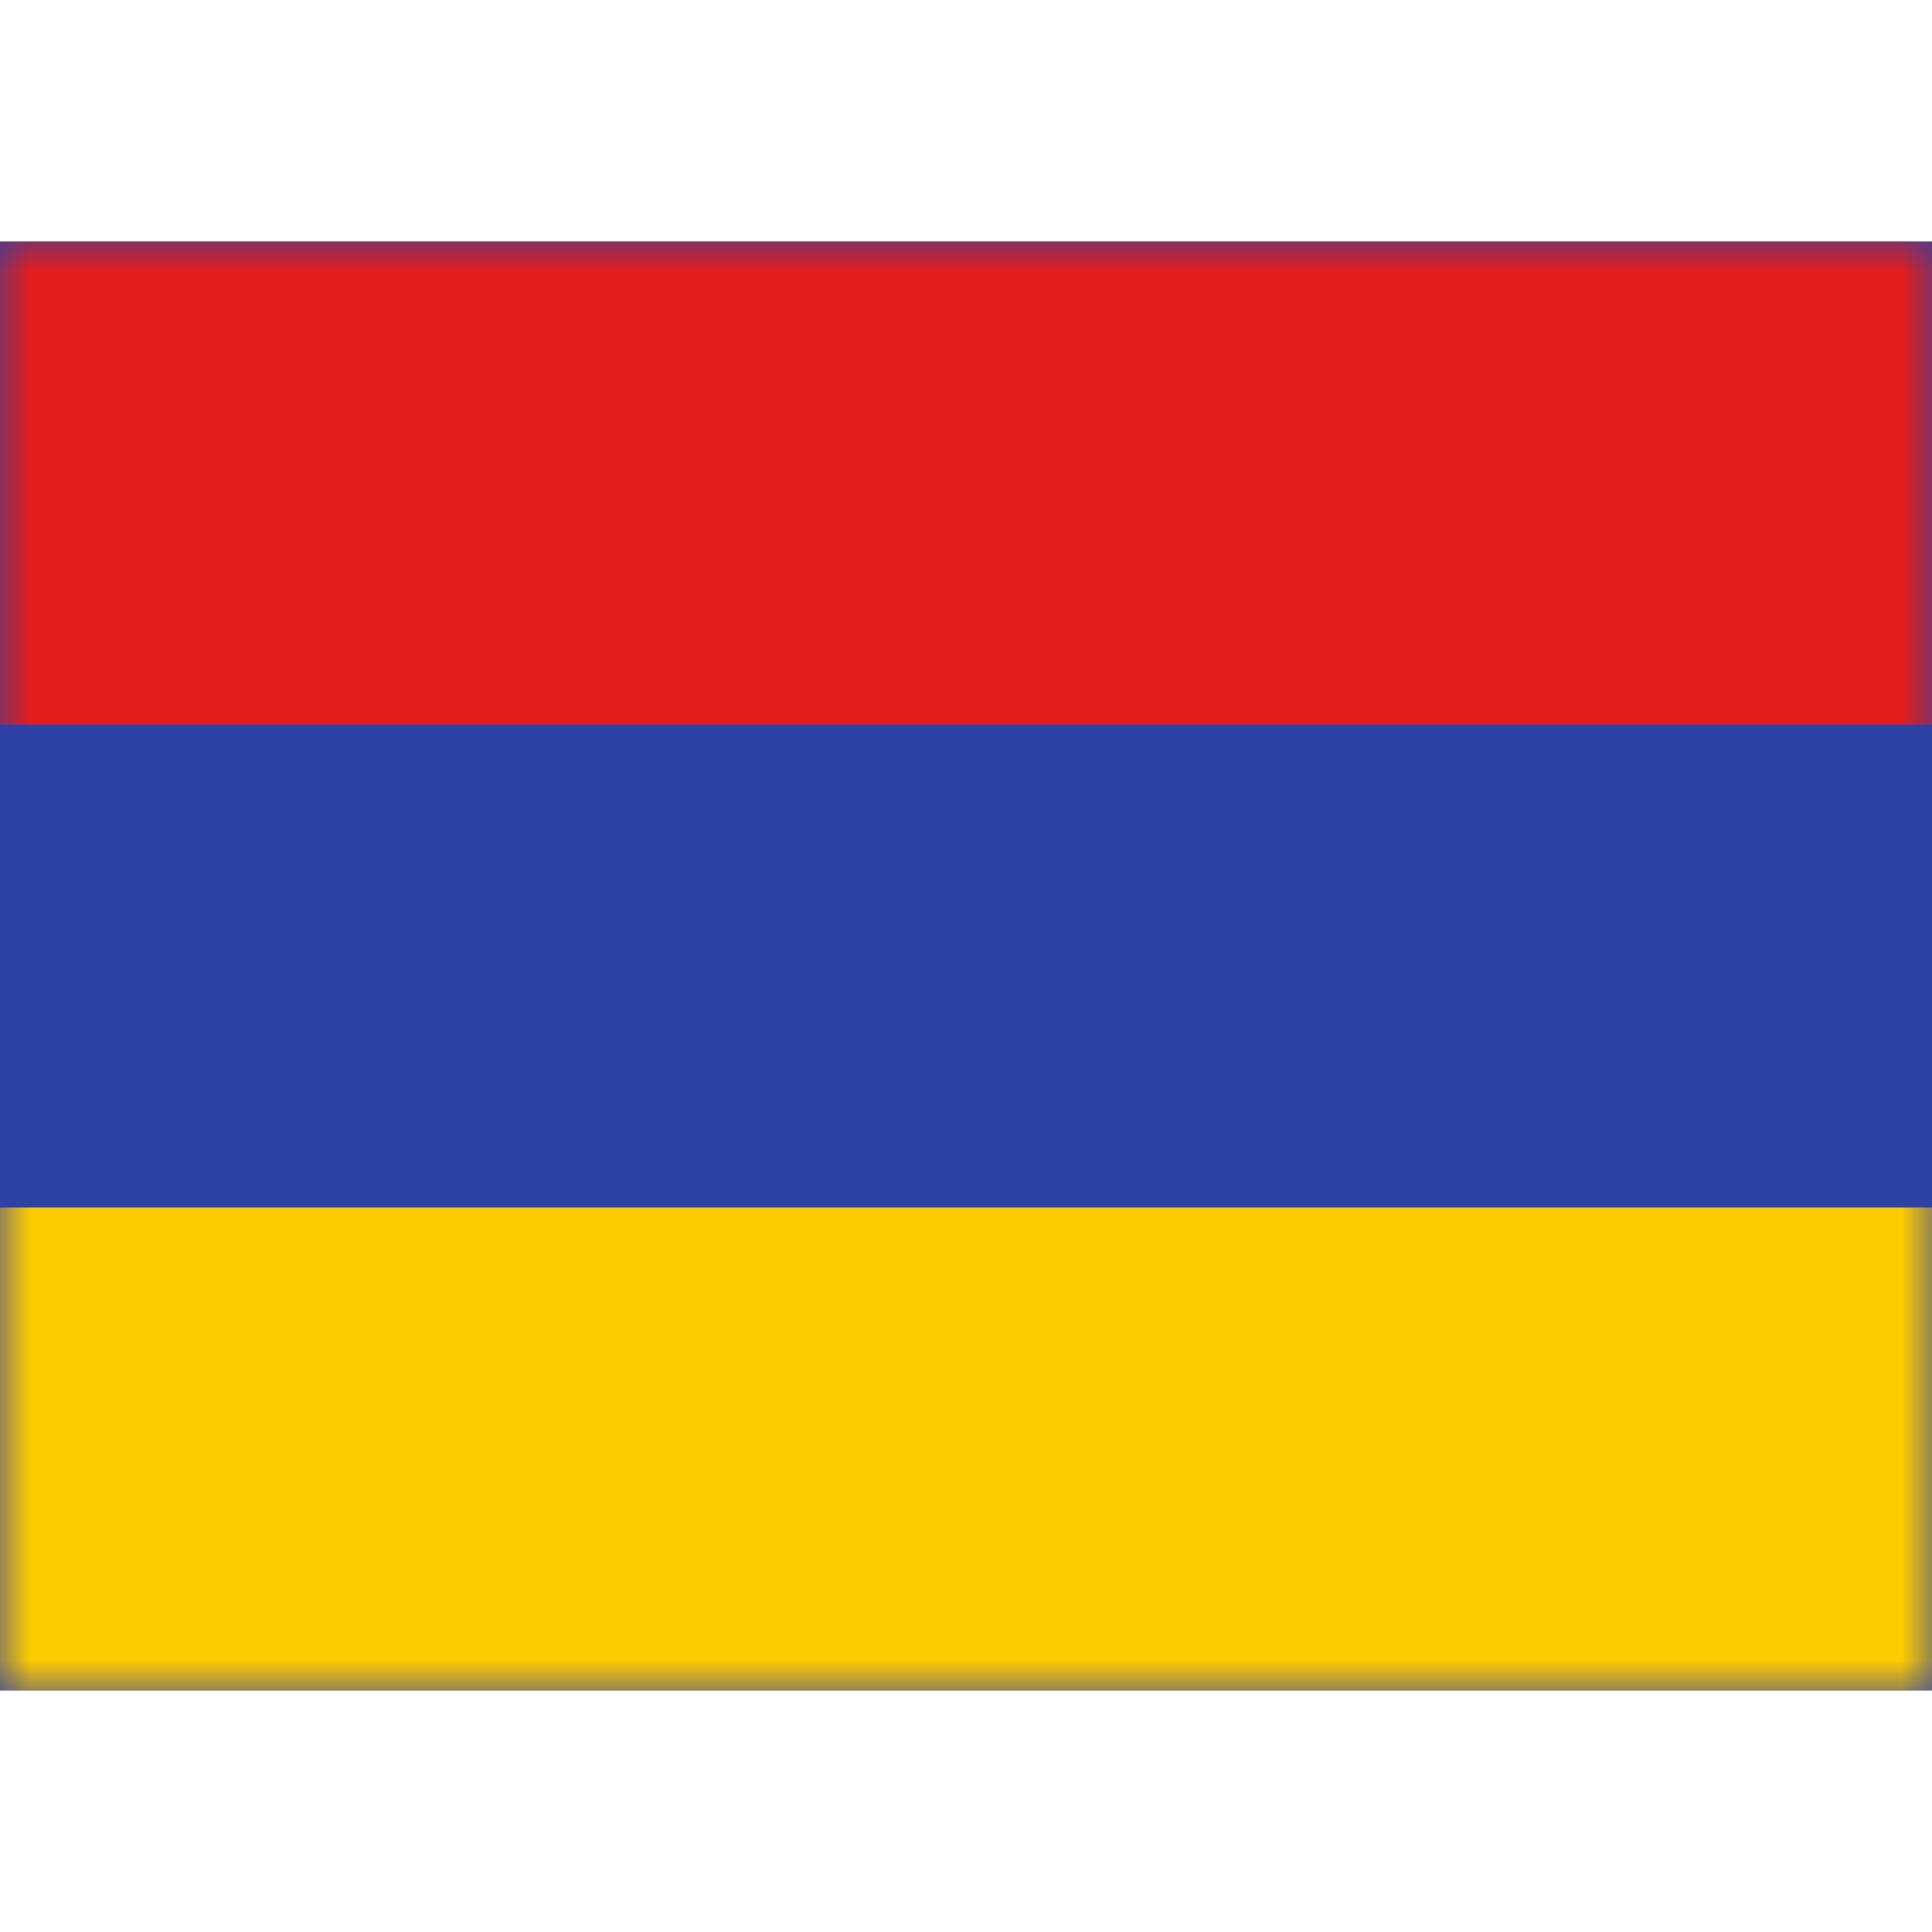
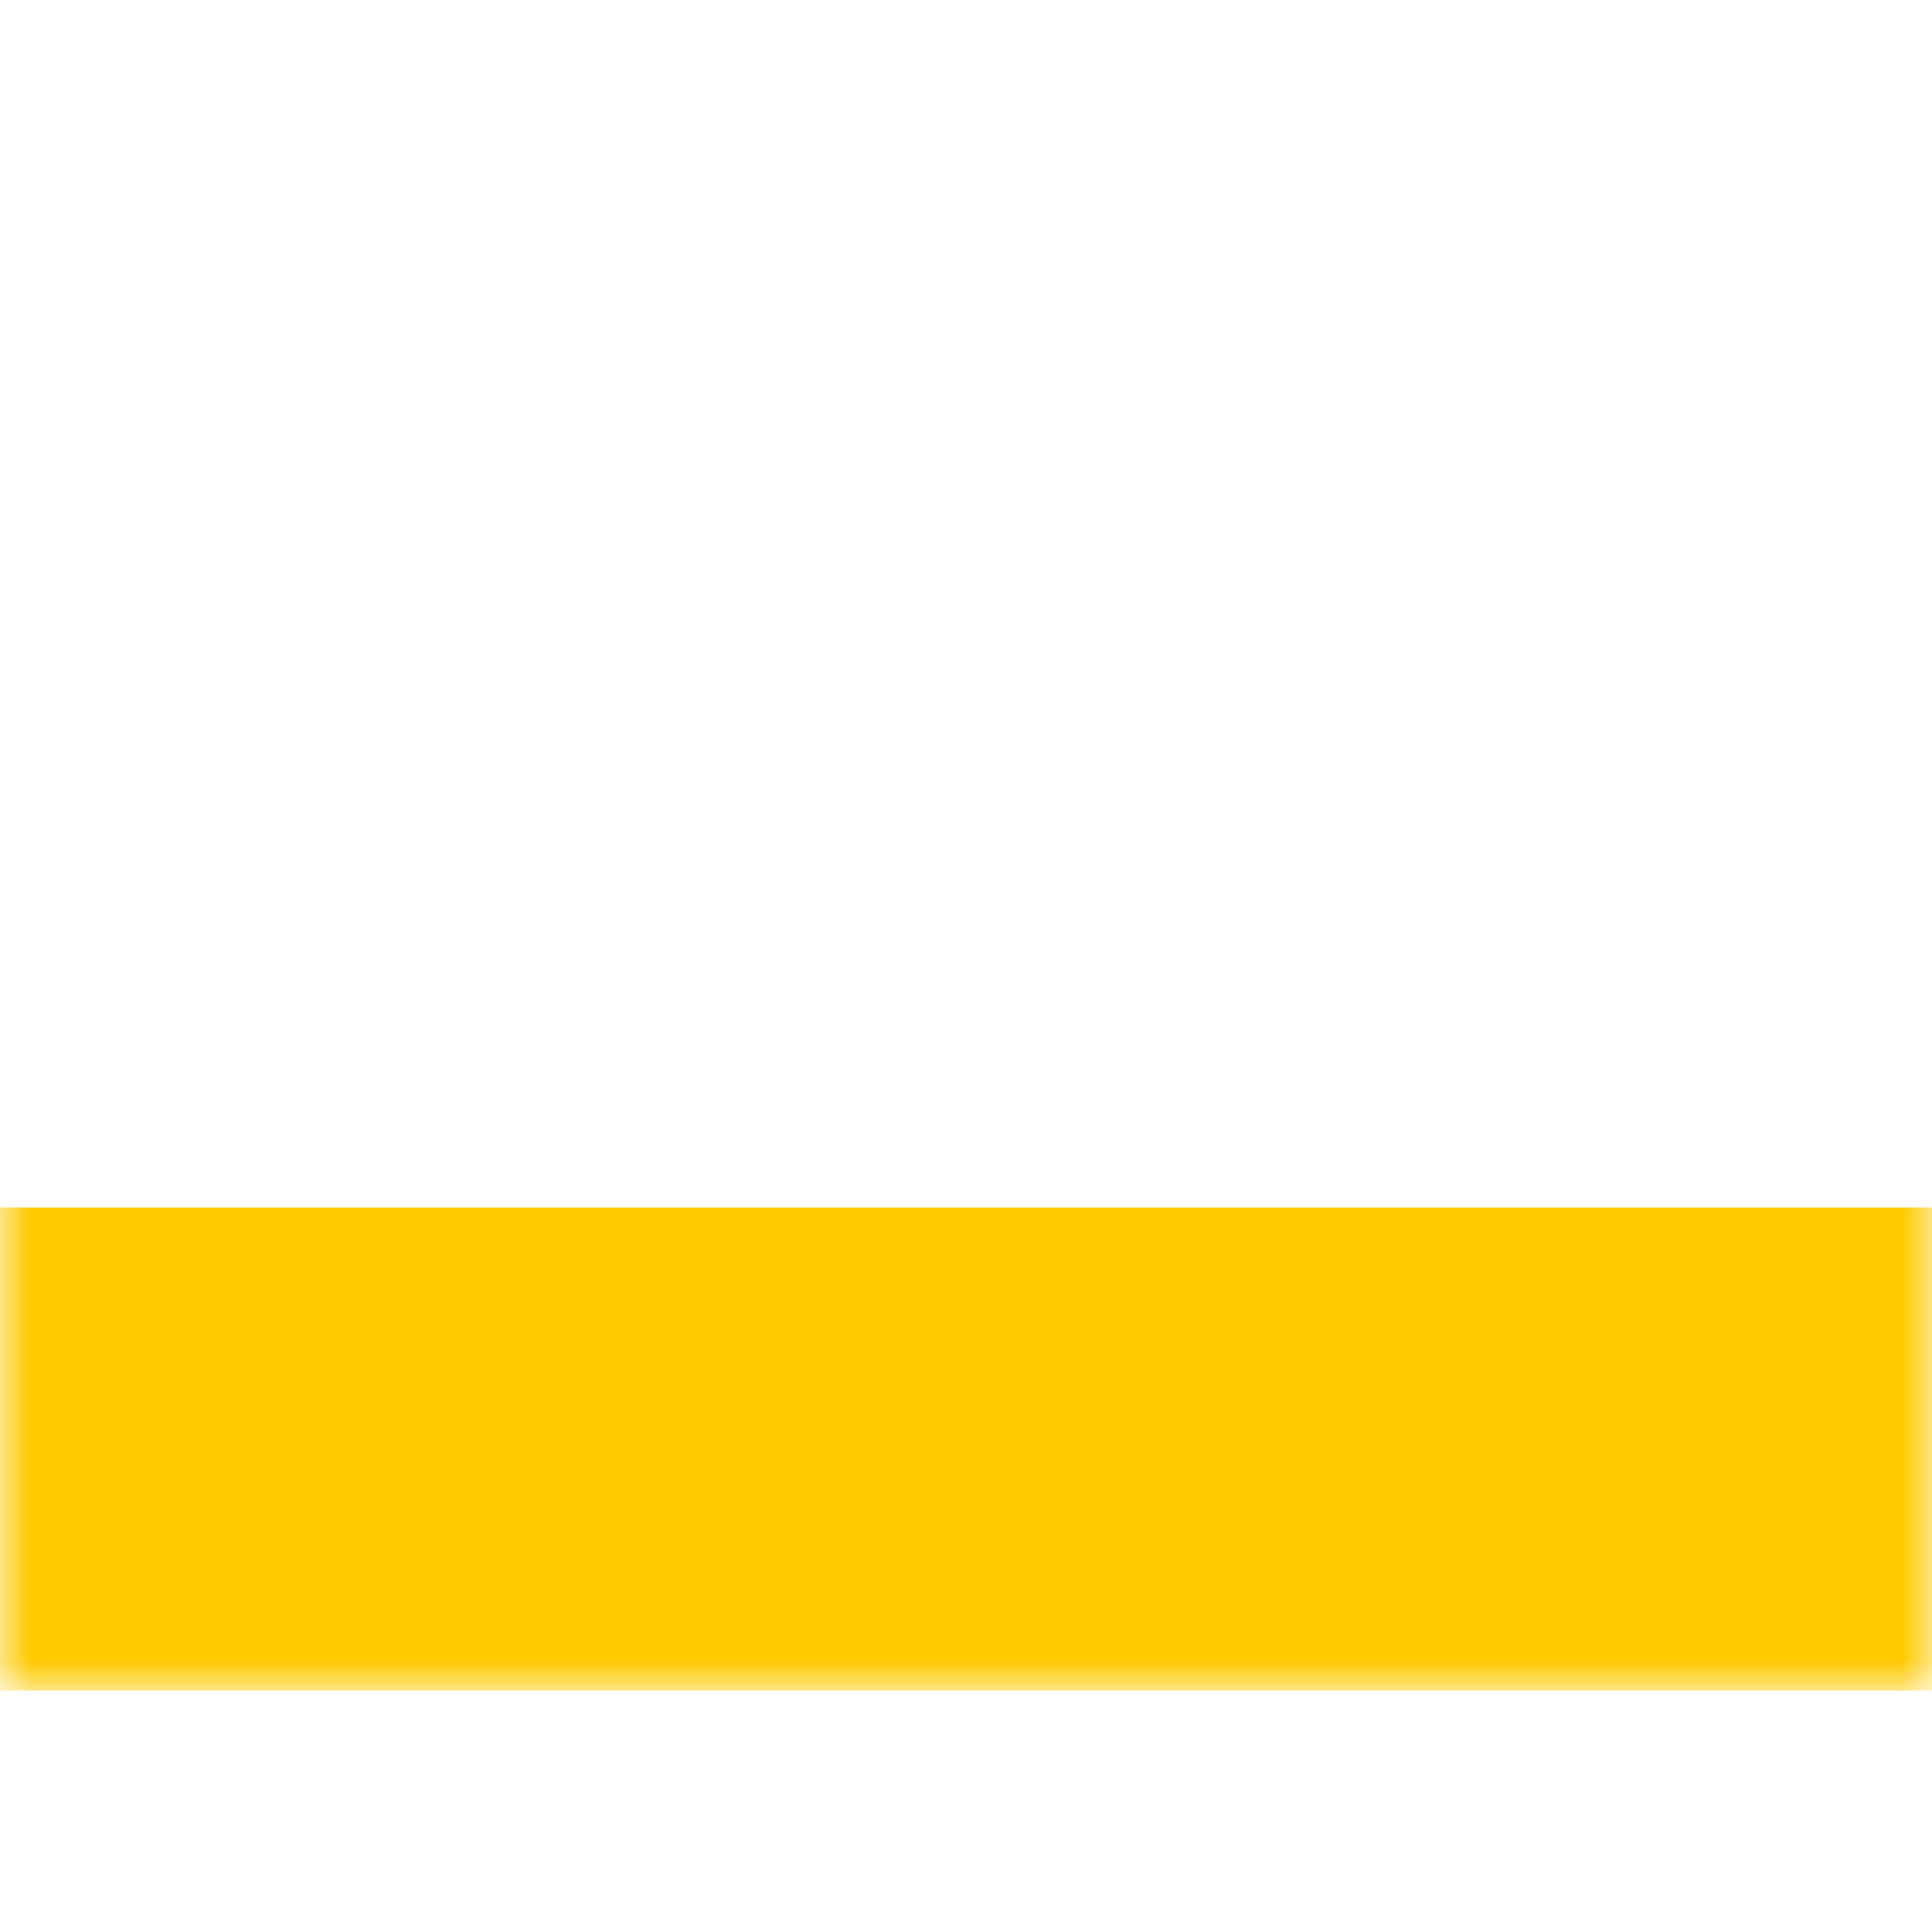
<svg xmlns="http://www.w3.org/2000/svg" fill="none" viewBox="0 0 32 32" id="Am-Armenia--Streamline-Flagpack.svg" height="24" width="24" stroke-width="1">
  <desc>AM Armenia Streamline Icon: https://streamlinehq.com</desc>
-   <path fill="#2E42A5" fill-rule="evenodd" d="M0 4v24h32V4H0Z" clip-rule="evenodd" />
  <mask id="a" width="32" height="24" x="0" y="4" maskUnits="userSpaceOnUse" style="mask-type:luminance">
    <path fill="#fff" fill-rule="evenodd" d="M0 4v24h32V4H0Z" clip-rule="evenodd" />
  </mask>
  <g mask="url(#a)">
-     <path fill="#E31D1C" fill-rule="evenodd" d="M0 4v8h32V4H0Z" clip-rule="evenodd" />
    <path fill="#FECA00" fill-rule="evenodd" d="M0 20v8h32v-8H0Z" clip-rule="evenodd" />
  </g>
</svg>